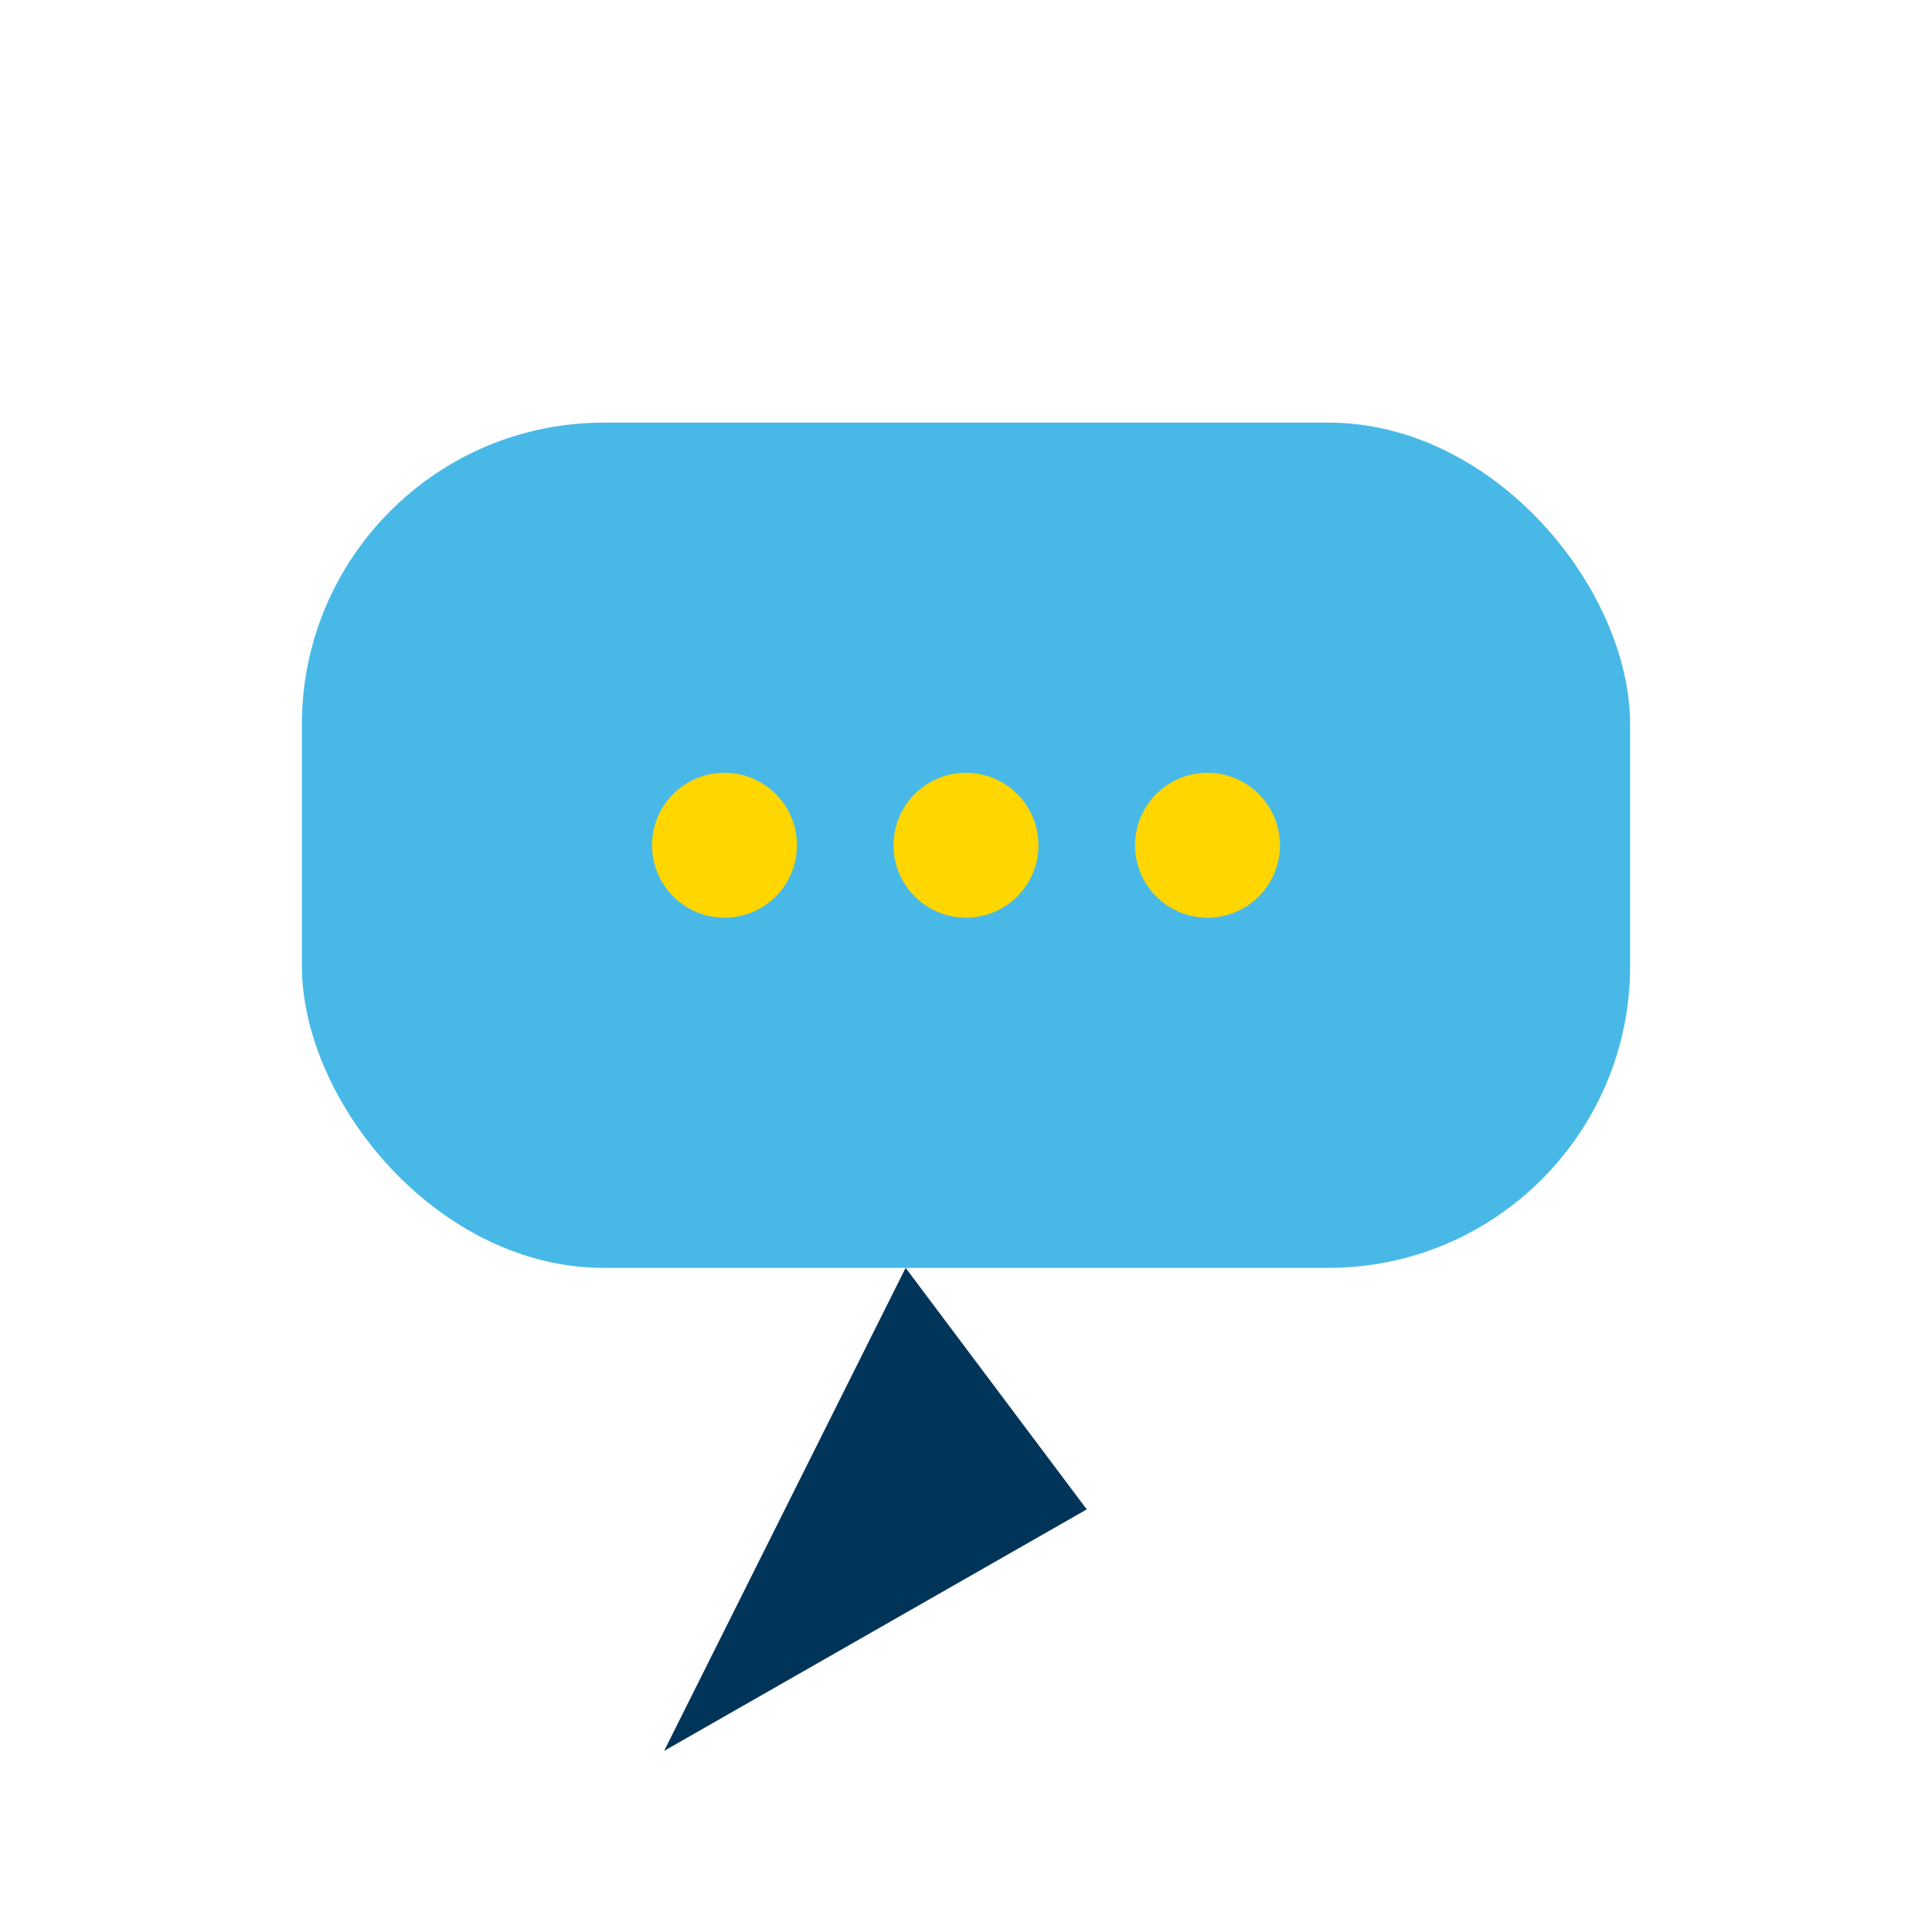
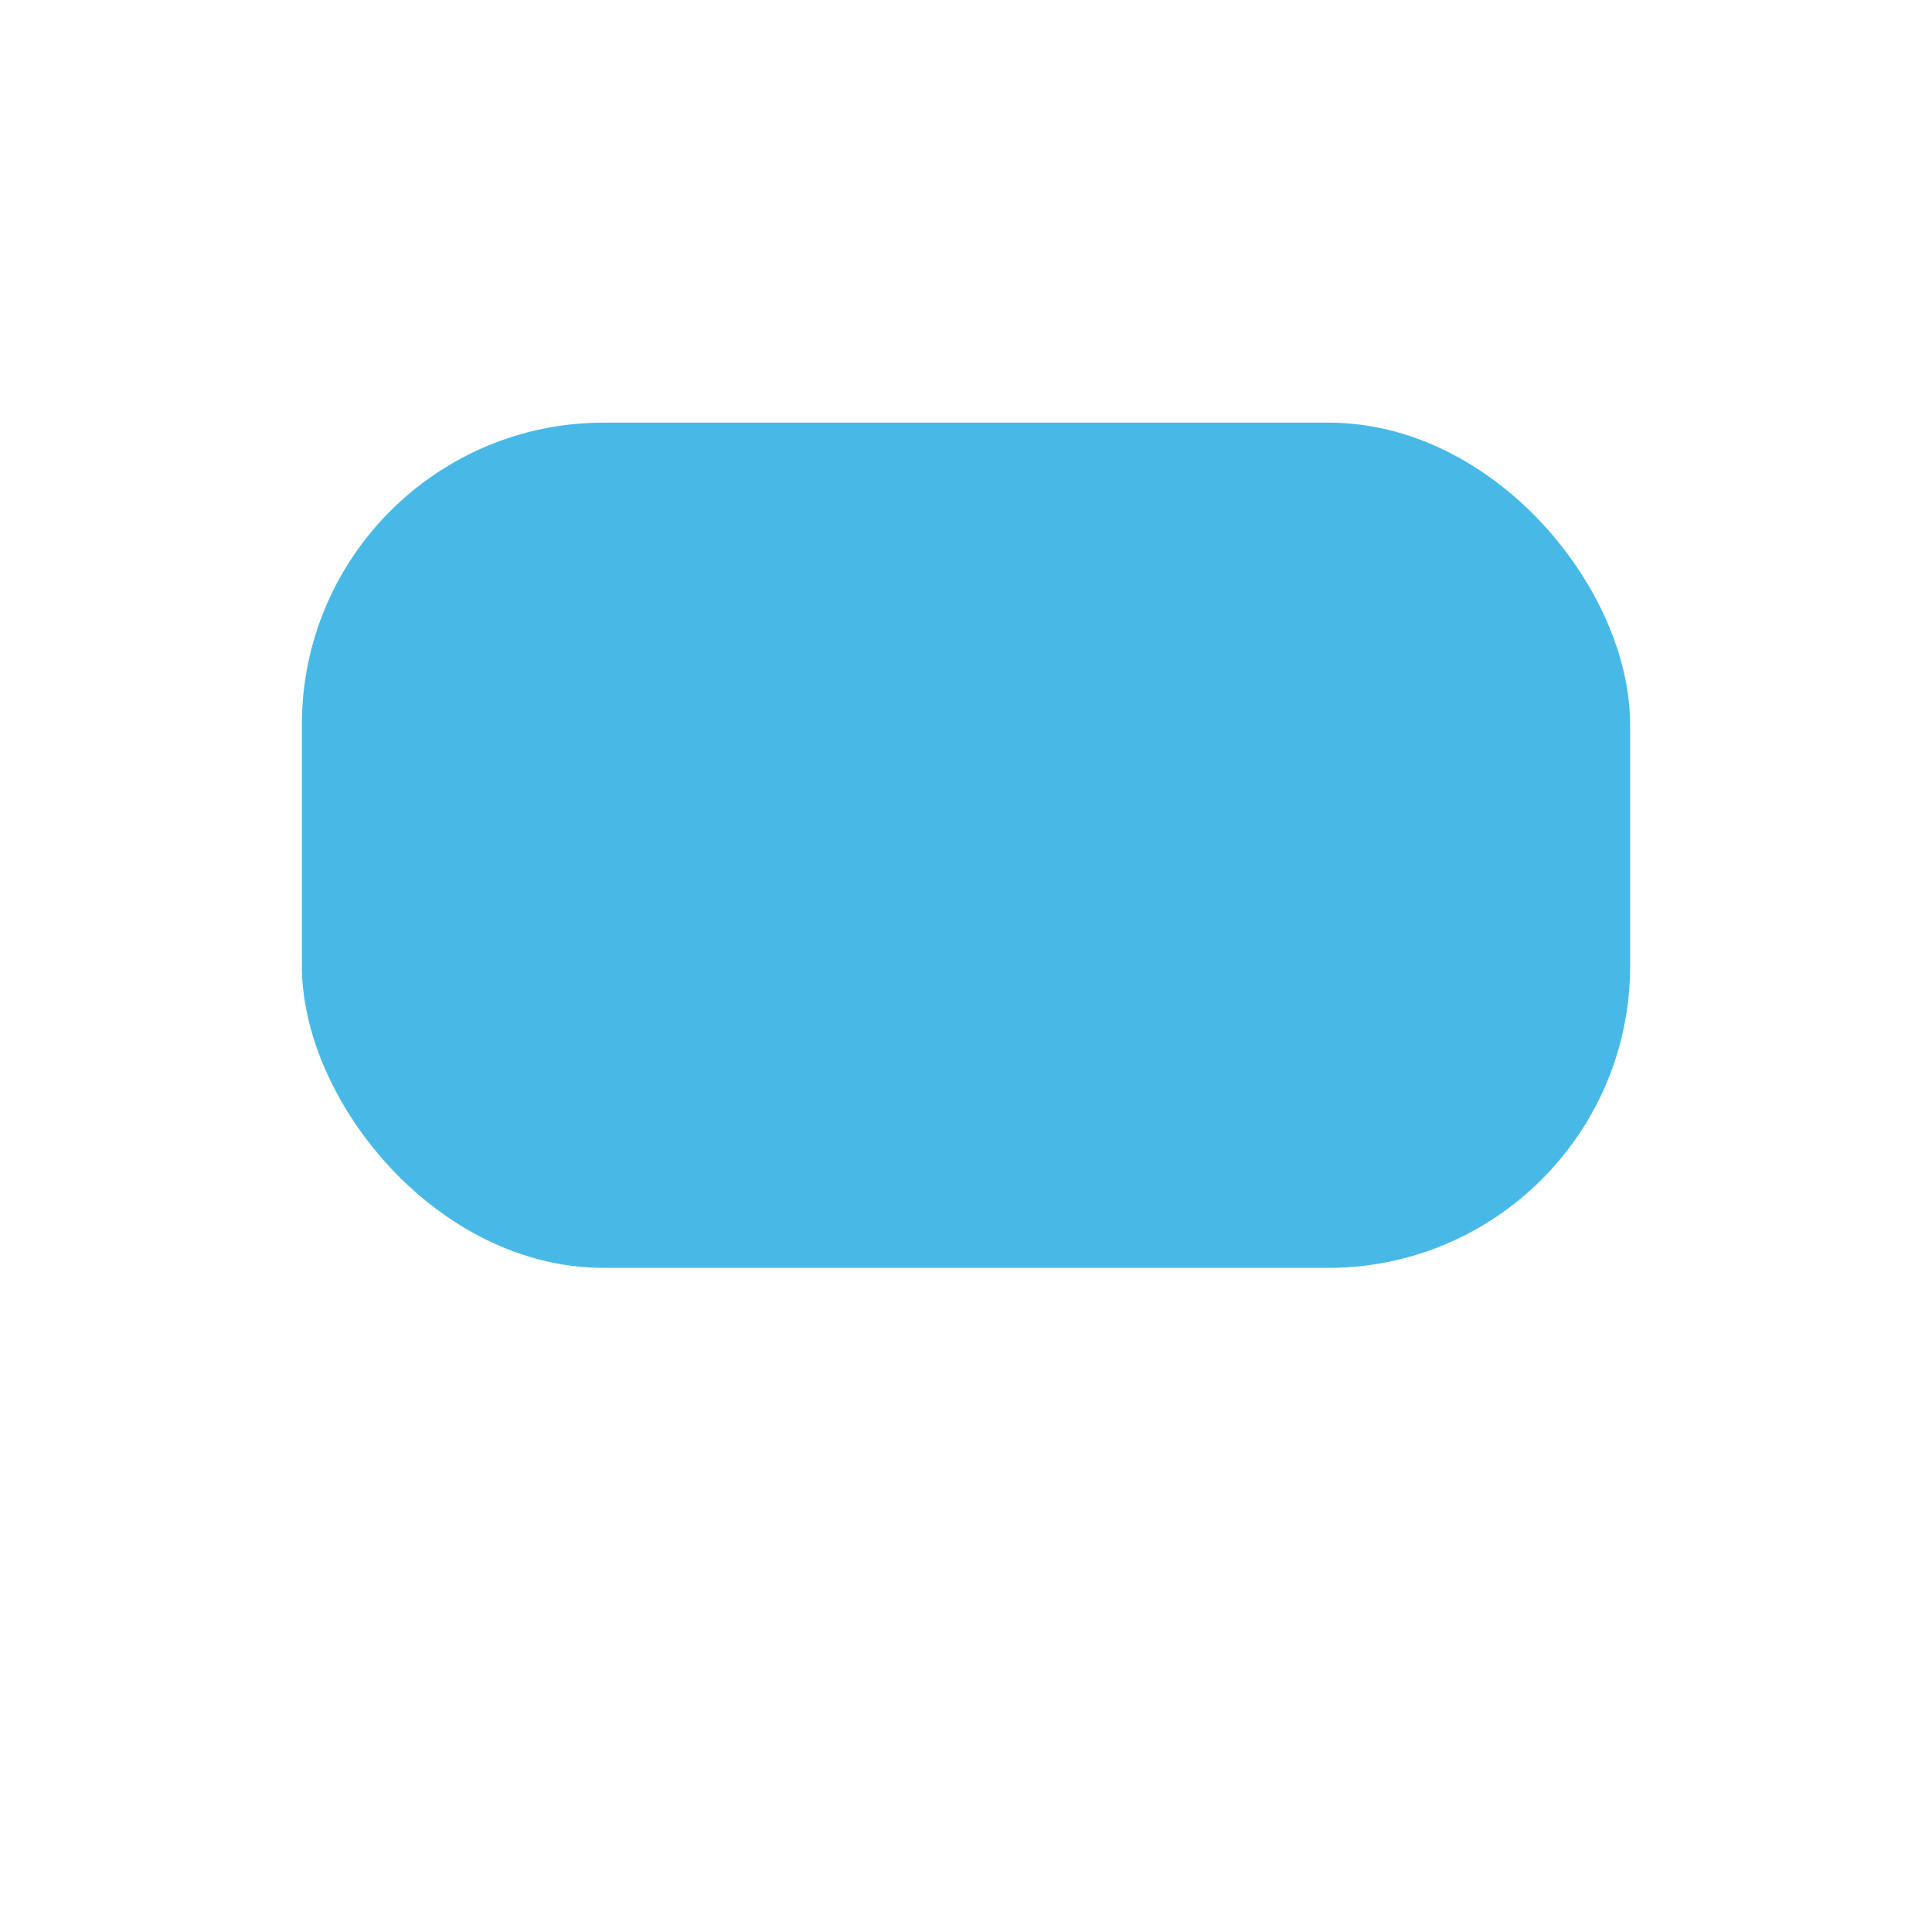
<svg xmlns="http://www.w3.org/2000/svg" width="32" height="32" viewBox="0 0 32 32">
  <rect x="5" y="7" width="22" height="14" rx="5" fill="#48B9E7" />
-   <polygon points="15,21 11,29 18,25" fill="#003459" />
-   <circle cx="12" cy="14" r="1.2" fill="#FFD600" />
-   <circle cx="16" cy="14" r="1.2" fill="#FFD600" />
-   <circle cx="20" cy="14" r="1.2" fill="#FFD600" />
</svg>